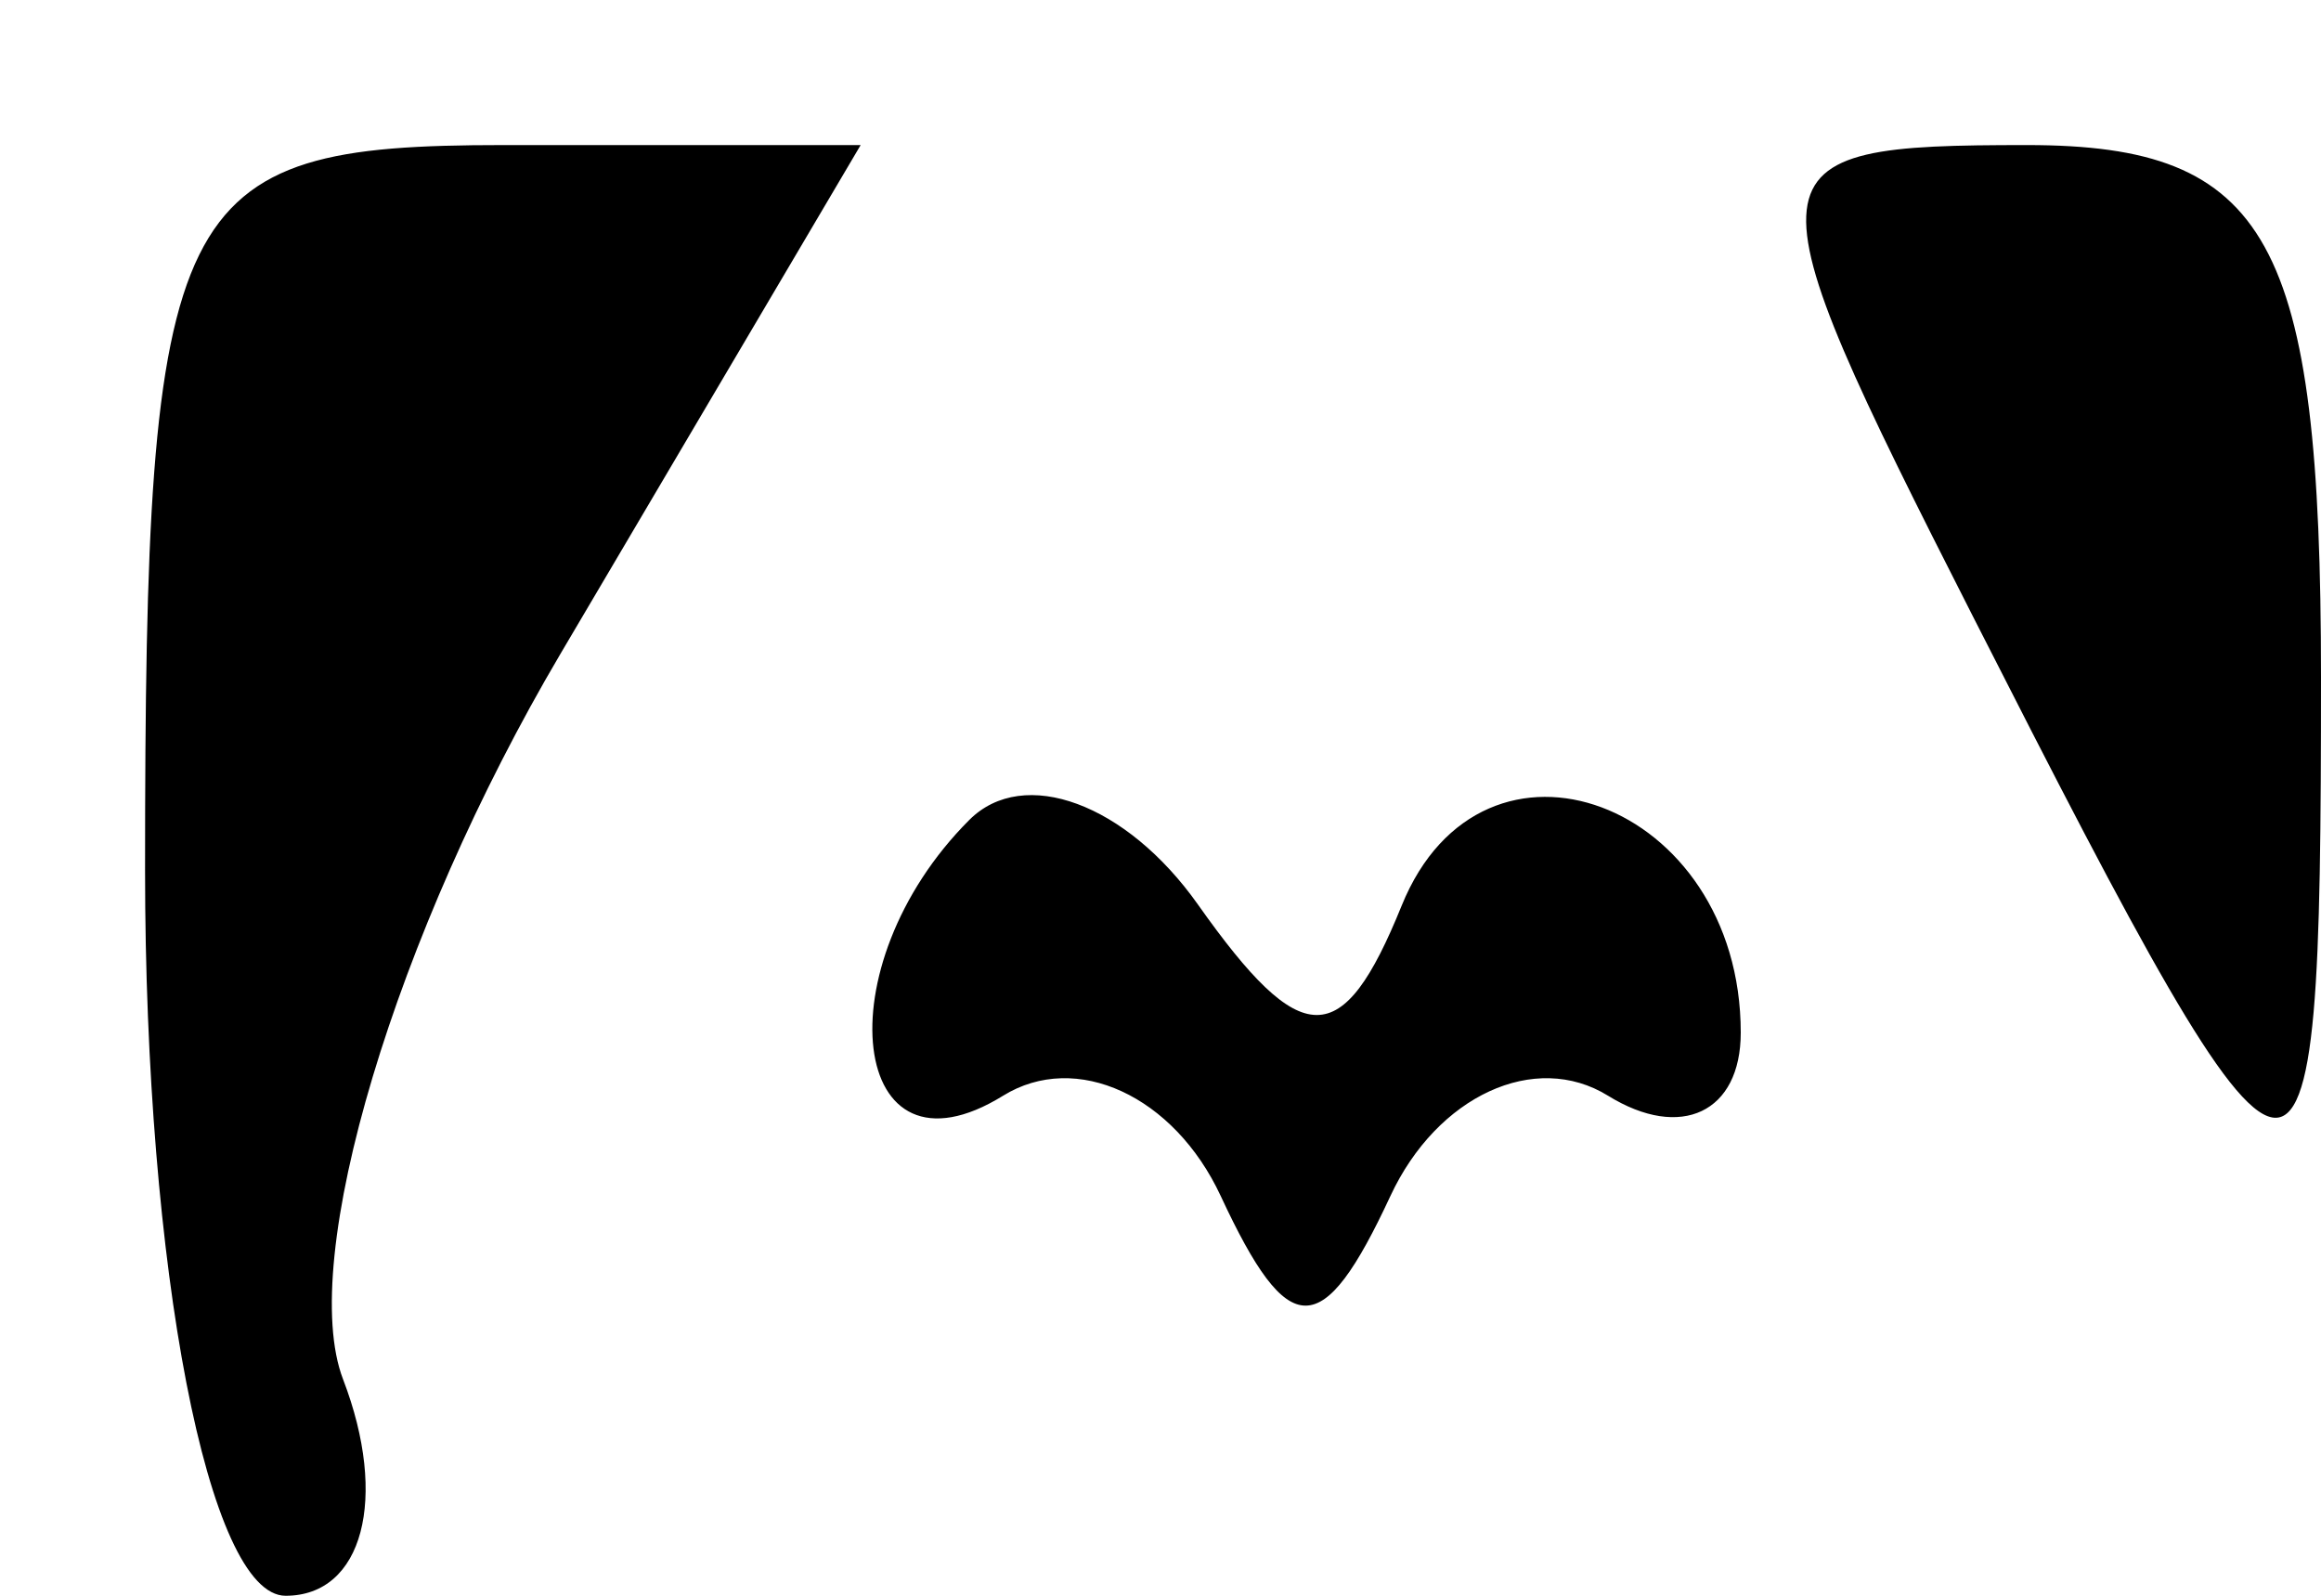
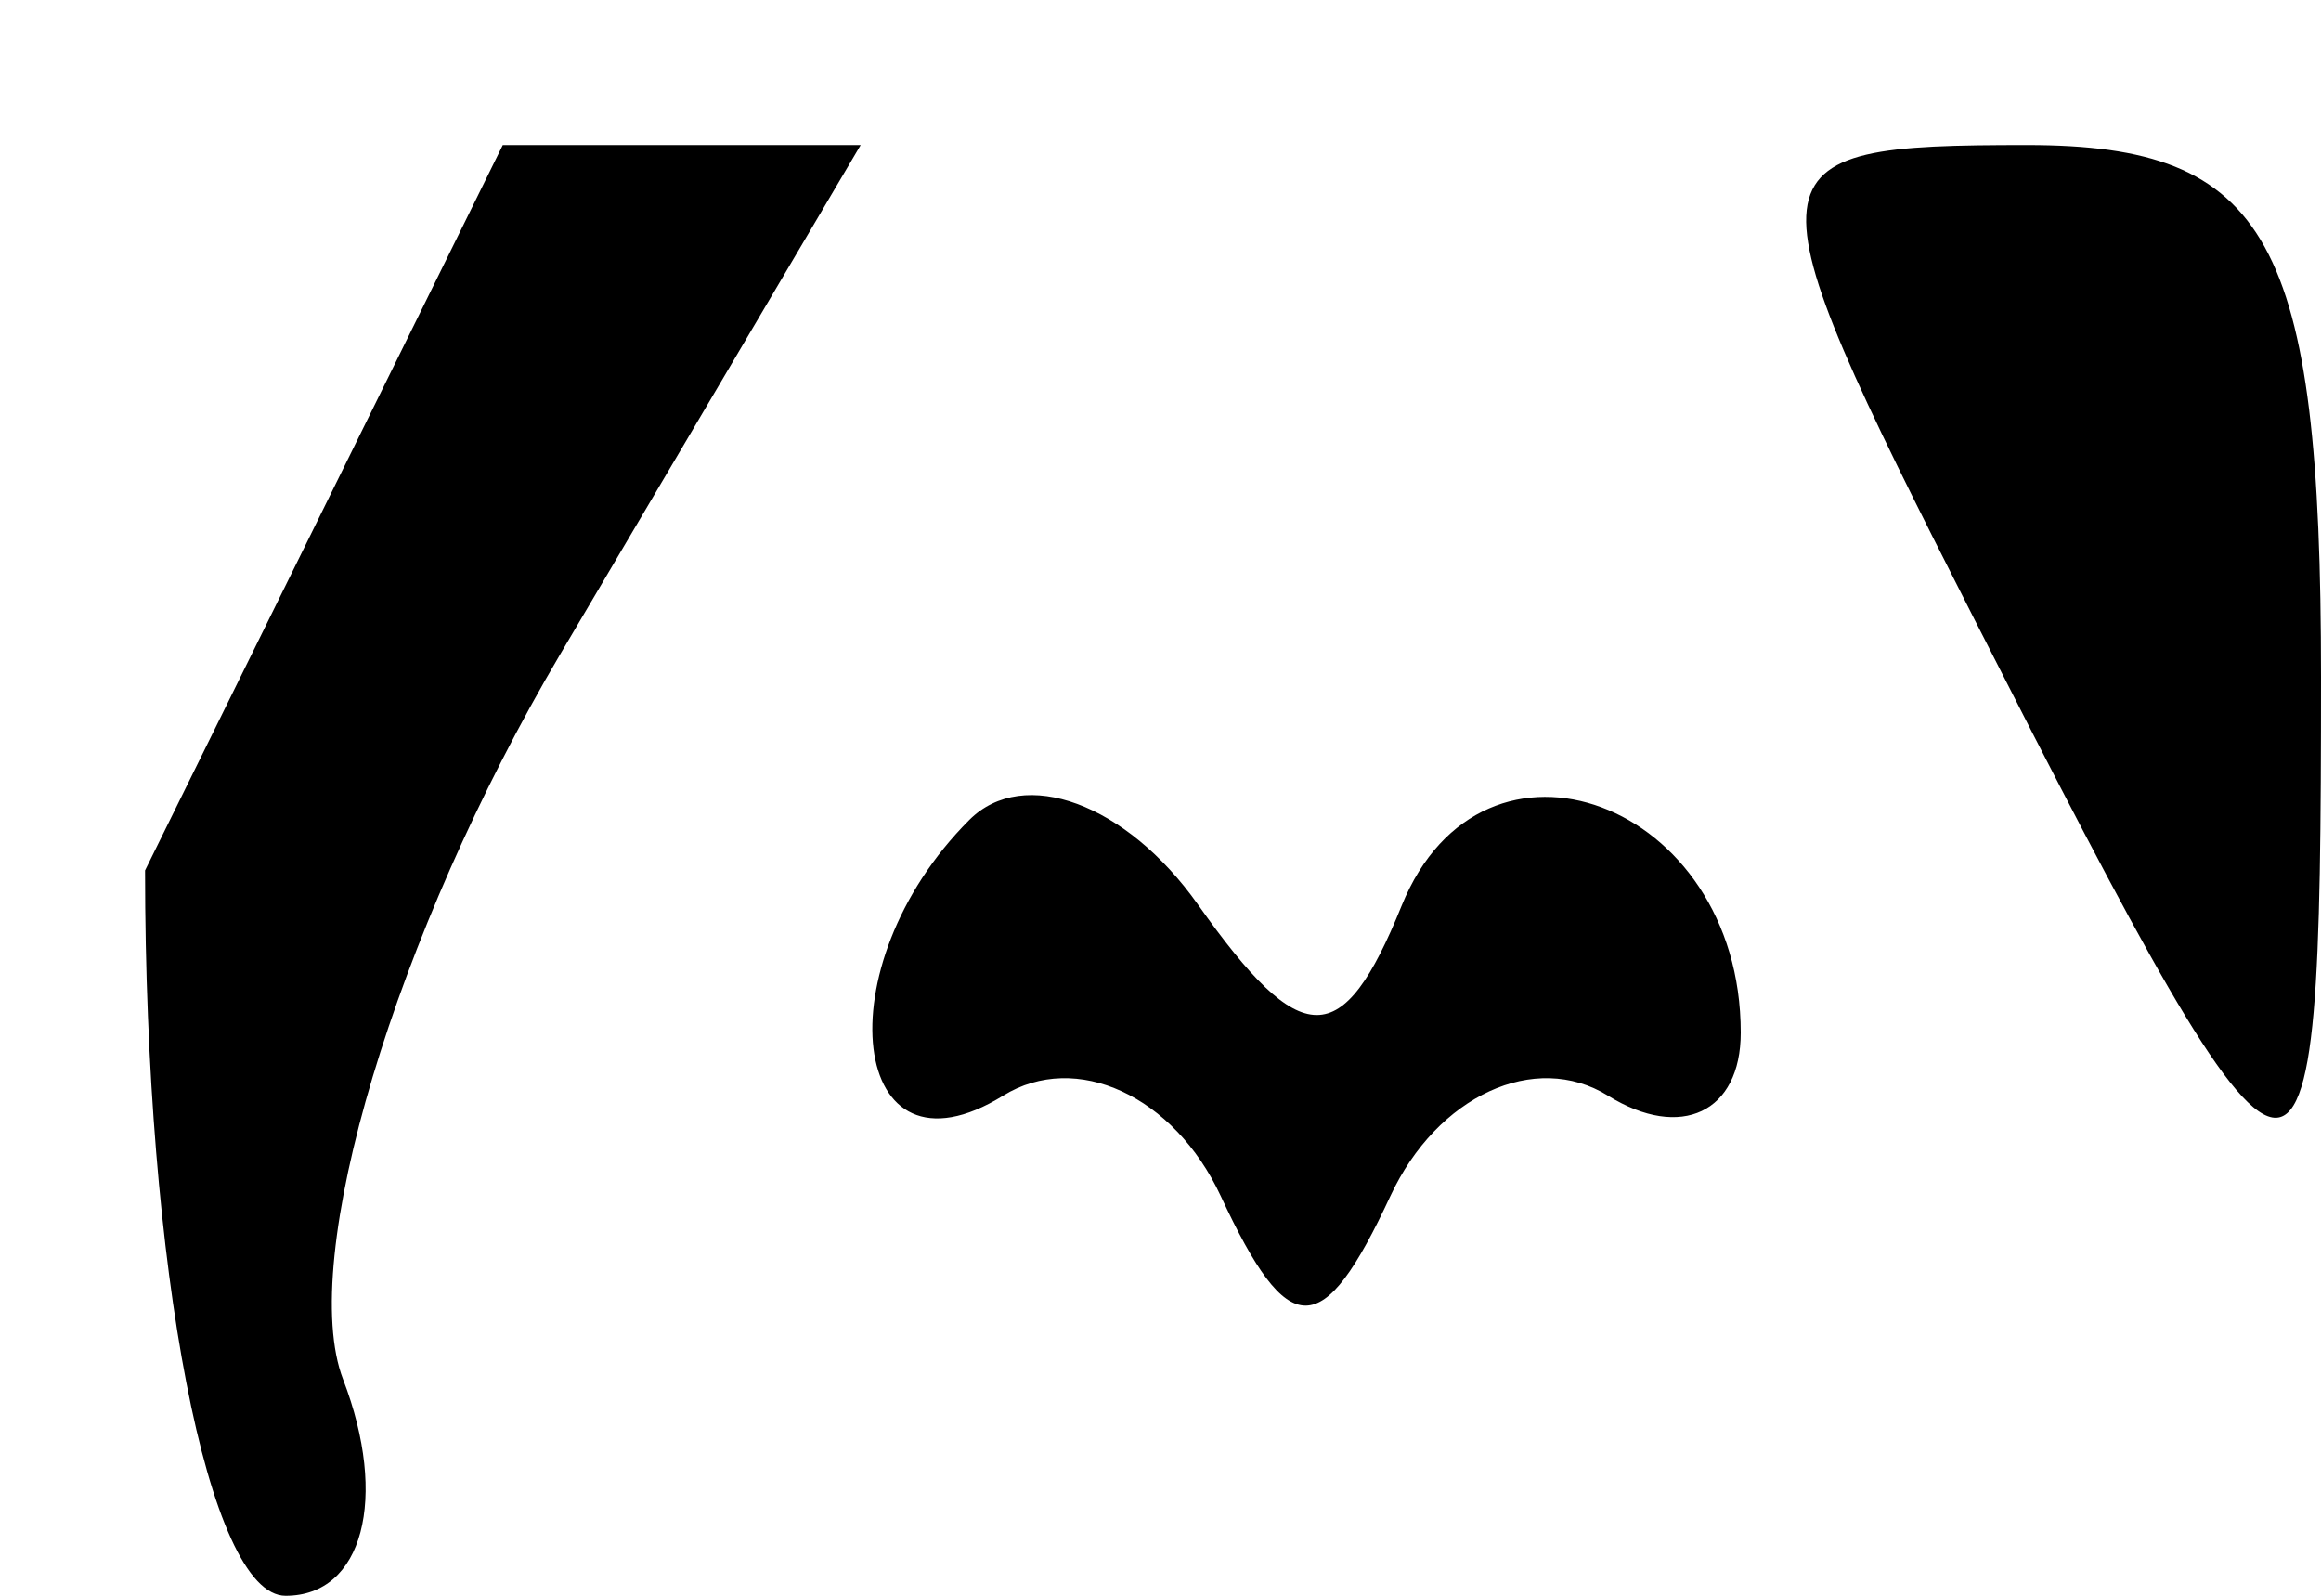
<svg xmlns="http://www.w3.org/2000/svg" width="16" height="11" viewBox="0 0 16 11" version="1.1">
-   <path d="M 1 6 C 1 8.750, 1.436 11, 1.969 11 C 2.501 11, 2.680 10.329, 2.365 9.508 C 2.050 8.688, 2.724 6.438, 3.863 4.508 L 5.933 1 3.466 1 C 1.173 1, 1 1.352, 1 6 M 13.601 4.250 C 15.903 8.776, 16 8.793, 16 4.667 C 16 1.651, 15.640 1, 13.974 1 C 12.017 1, 12.004 1.109, 13.601 4.250 M 6.682 5.652 C 5.668 6.666, 5.857 8.207, 6.915 7.553 C 7.418 7.242, 8.093 7.553, 8.415 8.244 C 8.884 9.252, 9.116 9.252, 9.585 8.244 C 9.907 7.553, 10.582 7.242, 11.085 7.553 C 11.588 7.864, 12 7.668, 12 7.118 C 12 5.526, 10.222 4.861, 9.662 6.244 C 9.254 7.250, 8.974 7.248, 8.258 6.235 C 7.766 5.539, 7.057 5.277, 6.682 5.652" stroke="none" fill="black" fill-rule="evenodd" />
+   <path d="M 1 6 C 1 8.750, 1.436 11, 1.969 11 C 2.501 11, 2.680 10.329, 2.365 9.508 C 2.050 8.688, 2.724 6.438, 3.863 4.508 L 5.933 1 3.466 1 M 13.601 4.250 C 15.903 8.776, 16 8.793, 16 4.667 C 16 1.651, 15.640 1, 13.974 1 C 12.017 1, 12.004 1.109, 13.601 4.250 M 6.682 5.652 C 5.668 6.666, 5.857 8.207, 6.915 7.553 C 7.418 7.242, 8.093 7.553, 8.415 8.244 C 8.884 9.252, 9.116 9.252, 9.585 8.244 C 9.907 7.553, 10.582 7.242, 11.085 7.553 C 11.588 7.864, 12 7.668, 12 7.118 C 12 5.526, 10.222 4.861, 9.662 6.244 C 9.254 7.250, 8.974 7.248, 8.258 6.235 C 7.766 5.539, 7.057 5.277, 6.682 5.652" stroke="none" fill="black" fill-rule="evenodd" />
</svg>